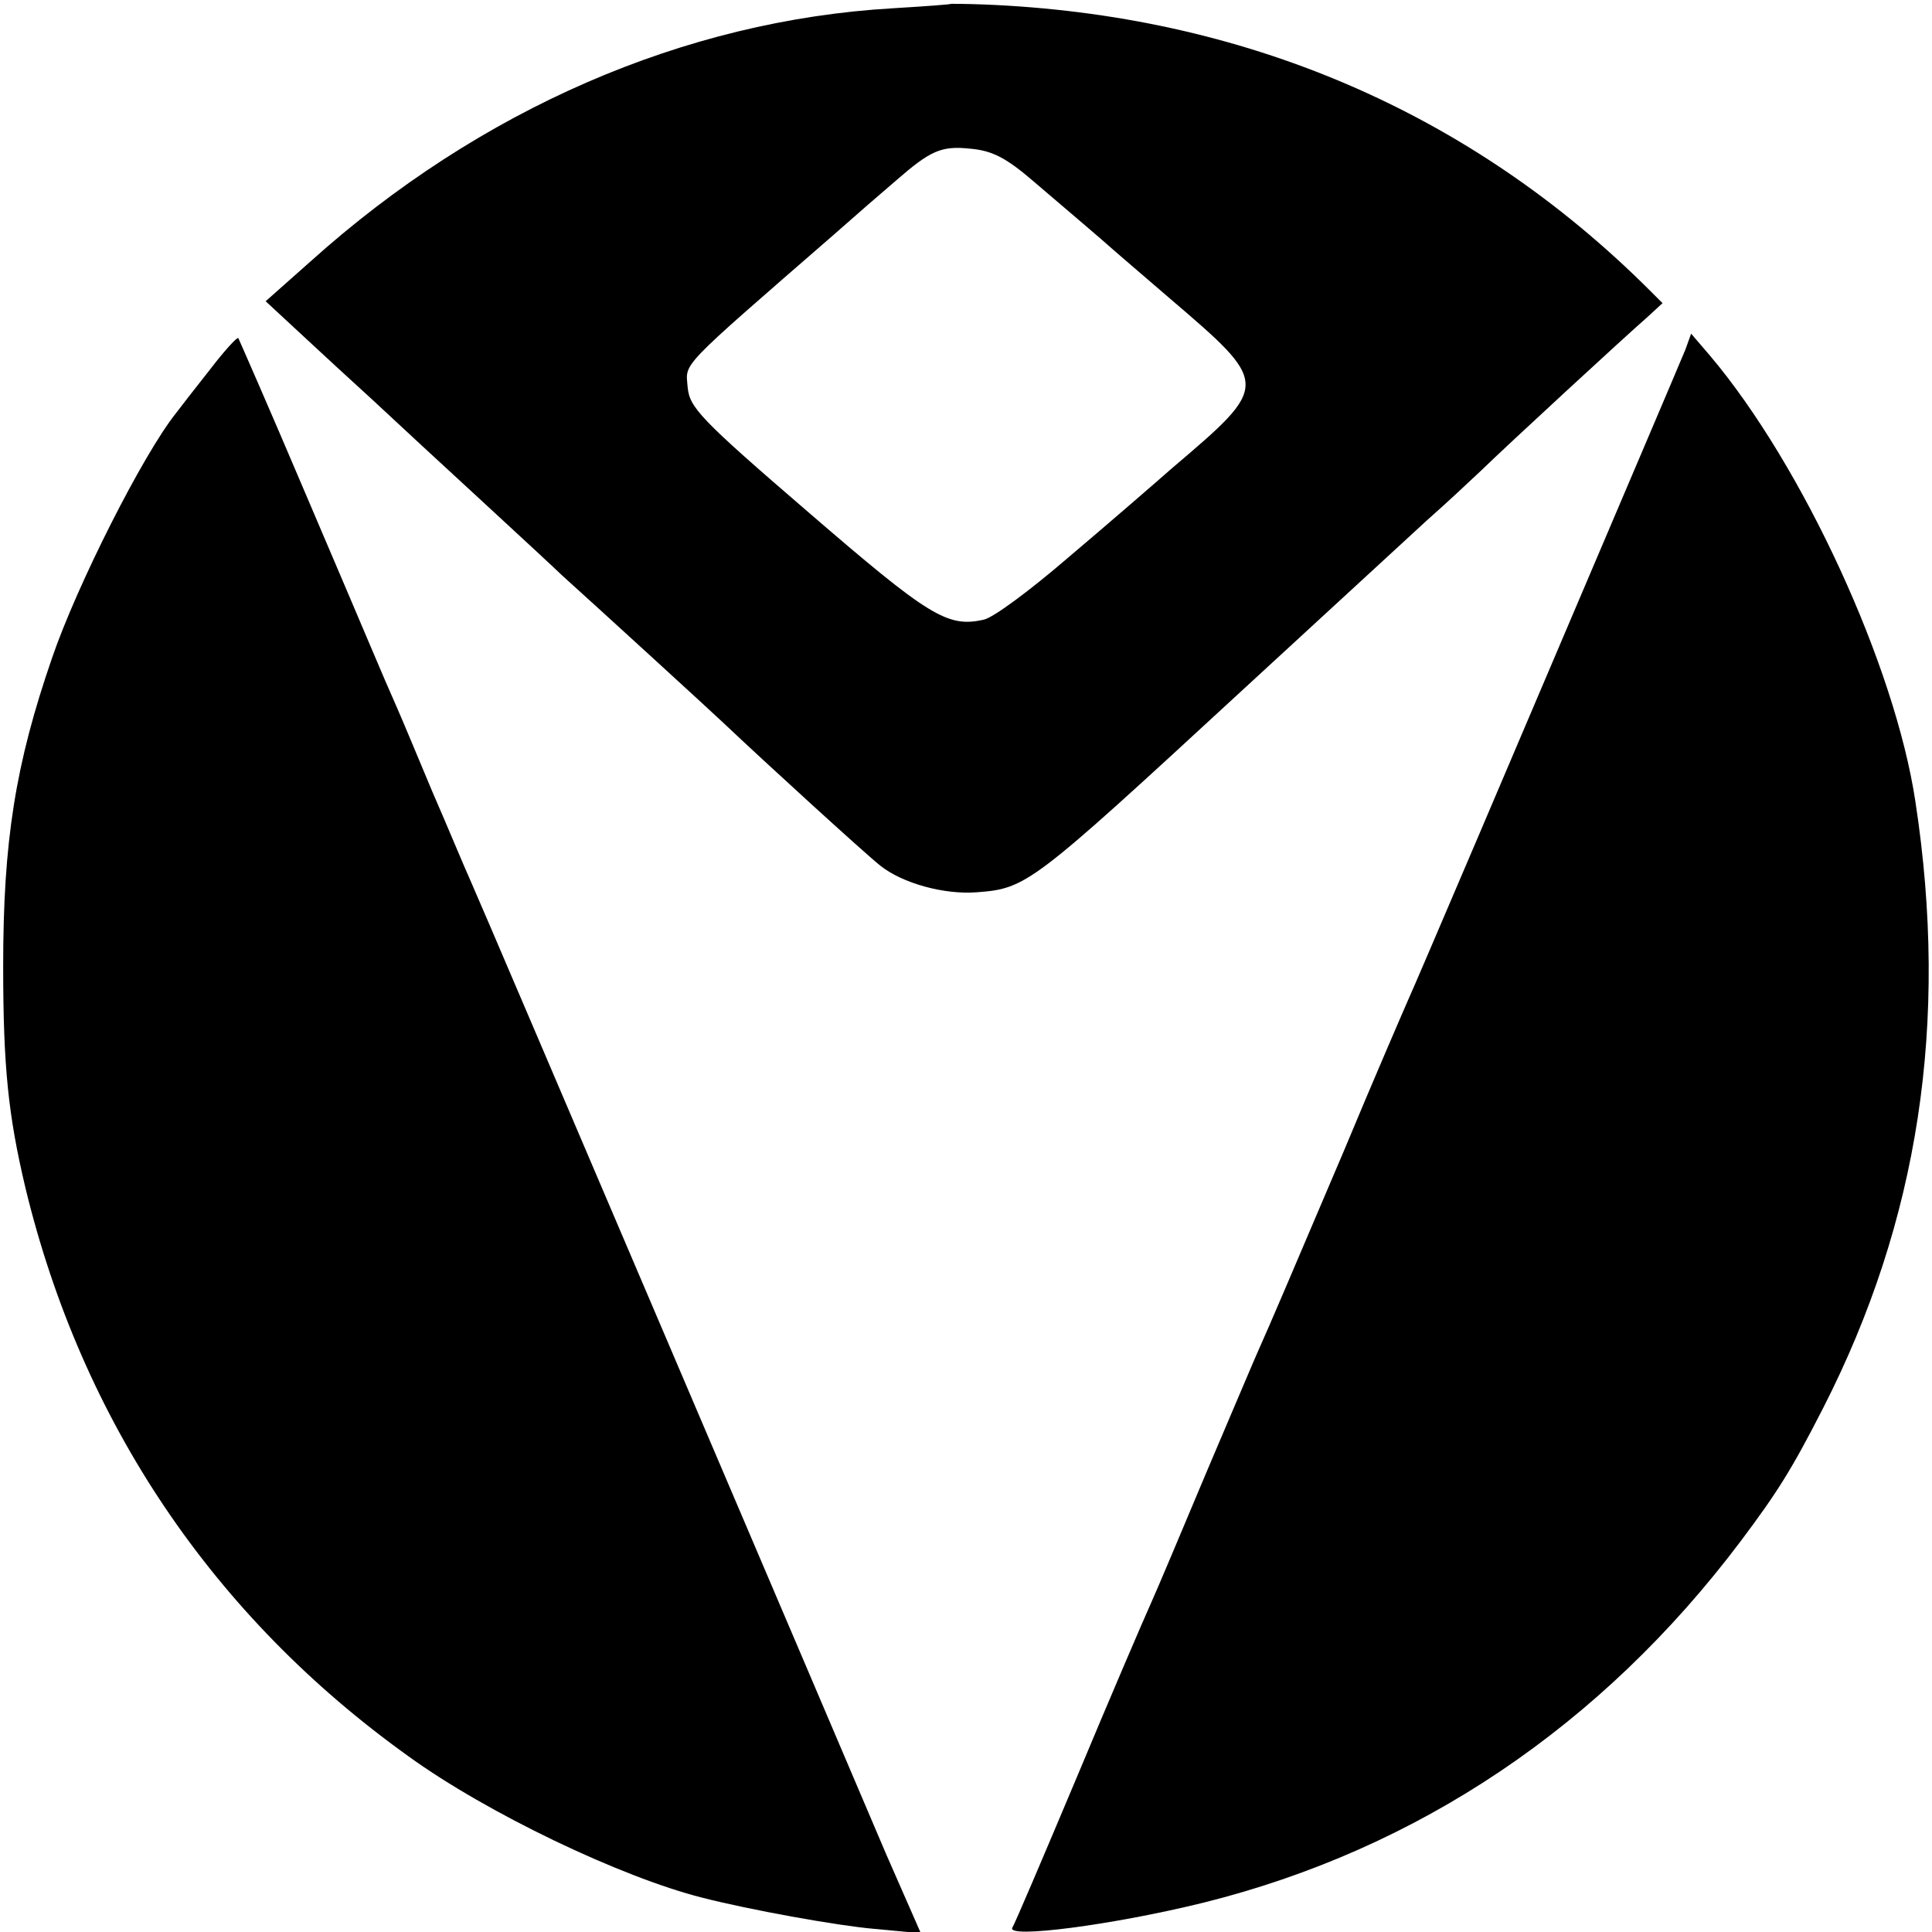
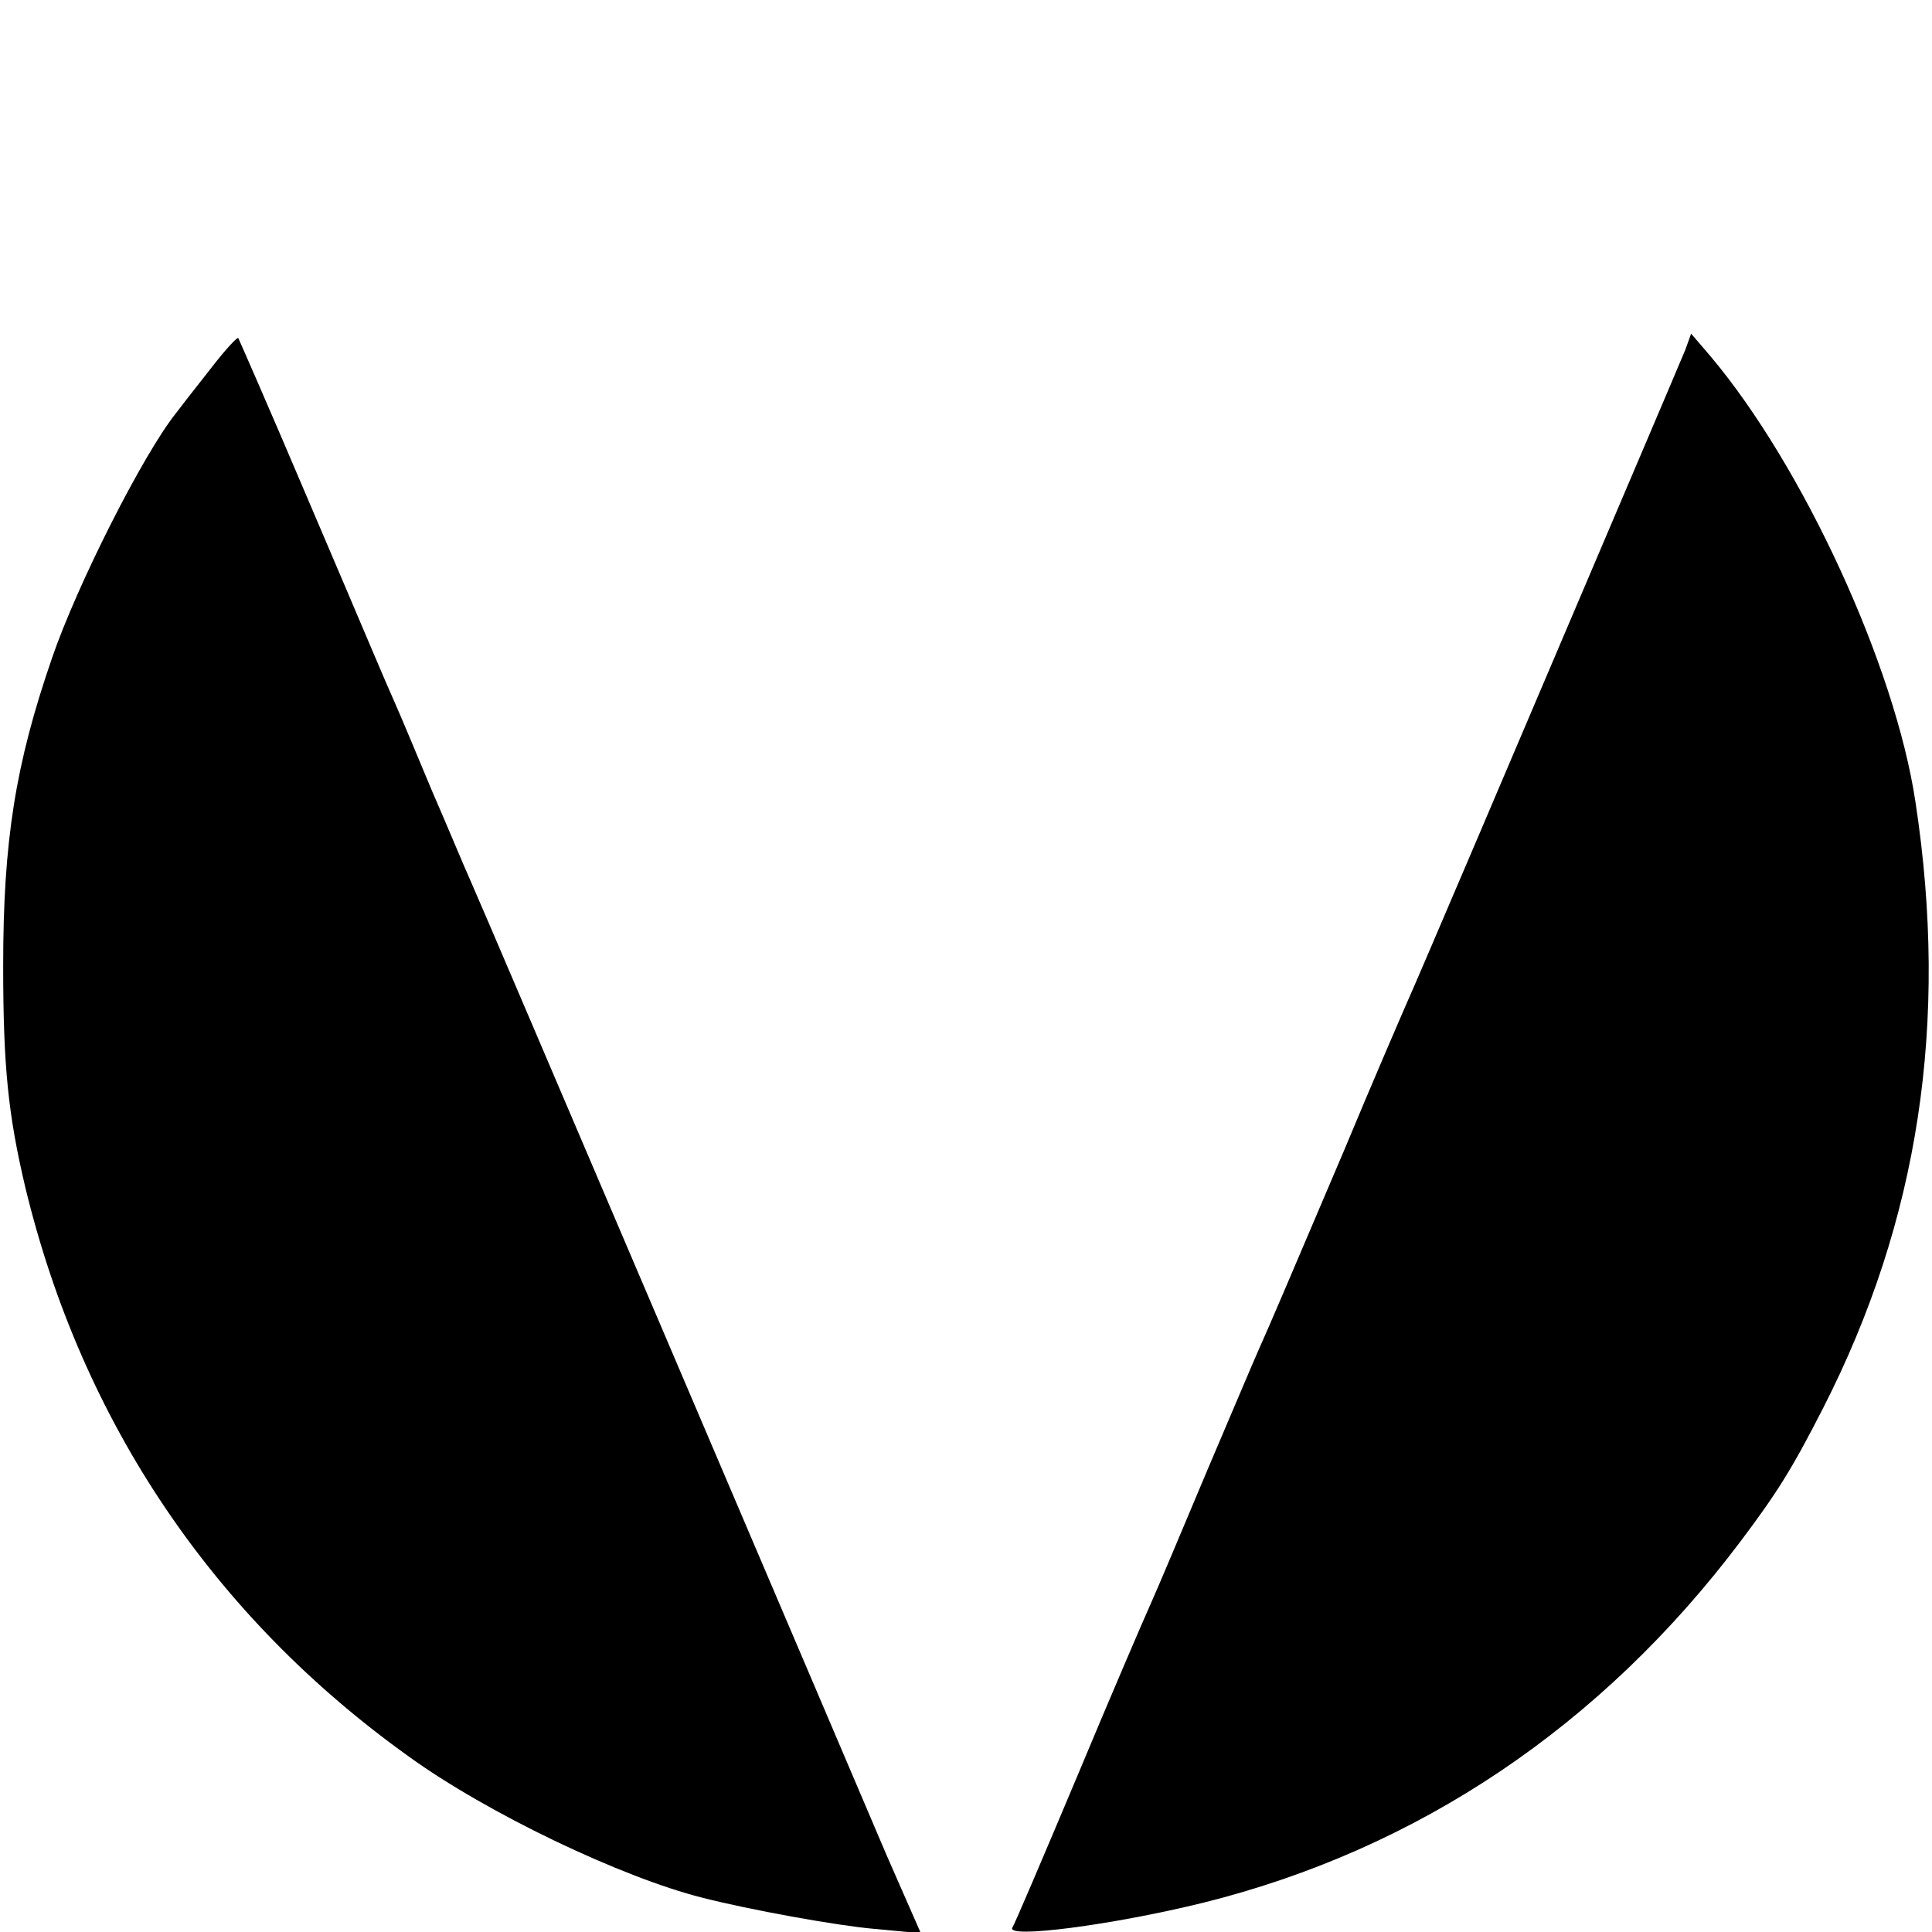
<svg xmlns="http://www.w3.org/2000/svg" version="1.0" width="304pt" height="304pt" viewBox="0 0 304 304" preserveAspectRatio="xMidYMid meet">
  <g transform="translate(0,304) scale(0.1,-0.1)" fill="#000000" stroke="none">
-     <path d="M1497 3034 c-1 -1 -42 -4 -92 -7 -328 -19 -650 -159 -916 -398 l-71 -63 55 -51 c29 -27 80 -74 113 -104 32 -30 110 -102 173 -160 63 -58 119 -110 125 -116 50 -45 236 -215 257 -235 59 -56 220 -203 244 -222 35 -28 101 -46 152 -42 78 6 85 11 407 308 174 160 237 218 301 277 33 29 71 65 86 79 40 39 231 215 260 240 l25 23 -21 21 c-281 280 -638 433 -1048 449 -27 1 -49 1 -50 1z m130 -280 c61 -52 108 -92 127 -109 6 -5 45 -39 86 -74 159 -136 159 -136 5 -267 -33 -29 -107 -93 -165 -142 -58 -50 -117 -94 -132 -97 -57 -13 -86 5 -276 169 -172 148 -187 165 -190 197 -3 39 -17 25 228 238 35 31 80 70 100 87 54 47 71 55 117 50 34 -3 56 -14 100 -52z" />
    <path d="M330 2458 c-23 -29 -47 -60 -53 -68 -52 -65 -156 -271 -195 -385 -58 -168 -77 -289 -77 -485 0 -159 8 -235 35 -349 89 -368 295 -674 602 -894 124 -90 336 -191 463 -223 74 -19 212 -44 270 -49 l74 -7 -54 123 c-29 68 -184 432 -345 809 -161 377 -300 703 -310 725 -10 22 -36 85 -60 140 -23 55 -48 115 -56 133 -24 54 -38 89 -144 337 -56 132 -104 241 -105 243 -2 2 -22 -20 -45 -50z" />
    <path d="M2652 2490 c-6 -14 -37 -88 -70 -165 -208 -489 -355 -834 -367 -860 -7 -16 -53 -122 -100 -235 -86 -202 -117 -275 -135 -315 -5 -11 -41 -96 -81 -190 -39 -93 -79 -188 -89 -210 -10 -22 -62 -143 -115 -270 -53 -126 -99 -234 -102 -238 -11 -18 158 4 300 39 338 84 627 278 846 569 57 76 80 112 130 210 150 294 198 606 145 953 -32 214 -177 529 -323 702 l-30 35 -9 -25z" />
  </g>
</svg>